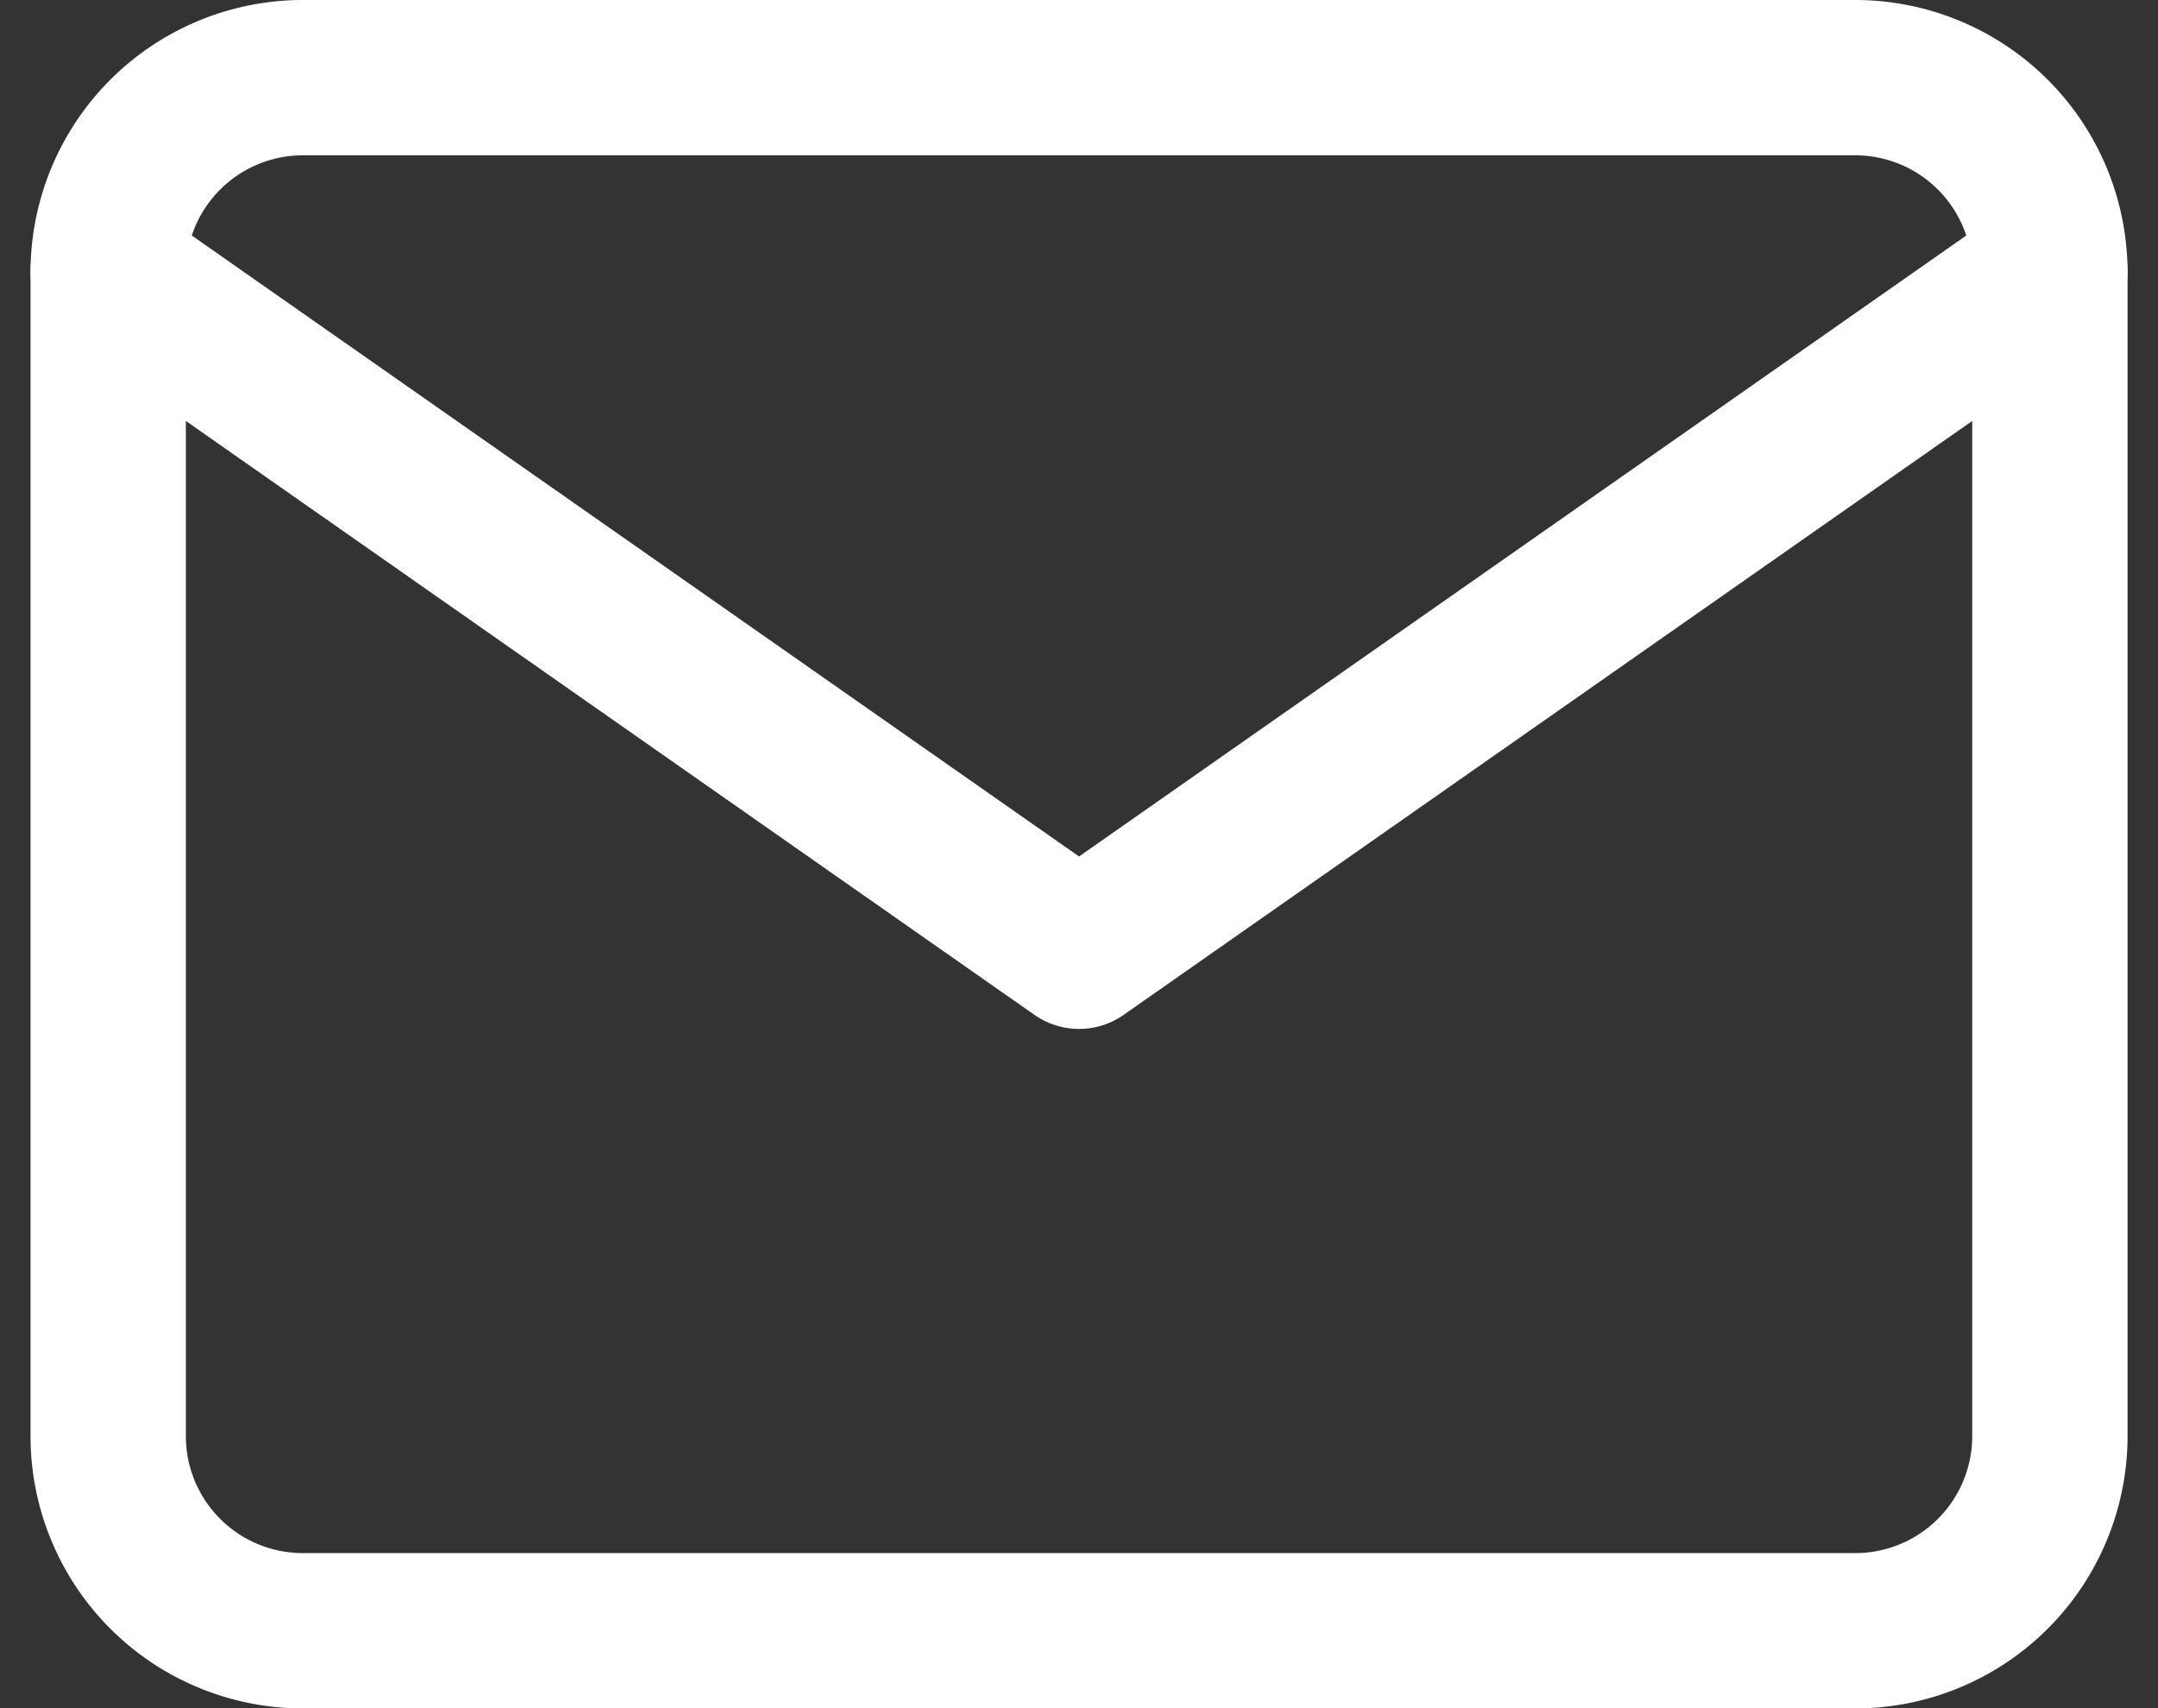
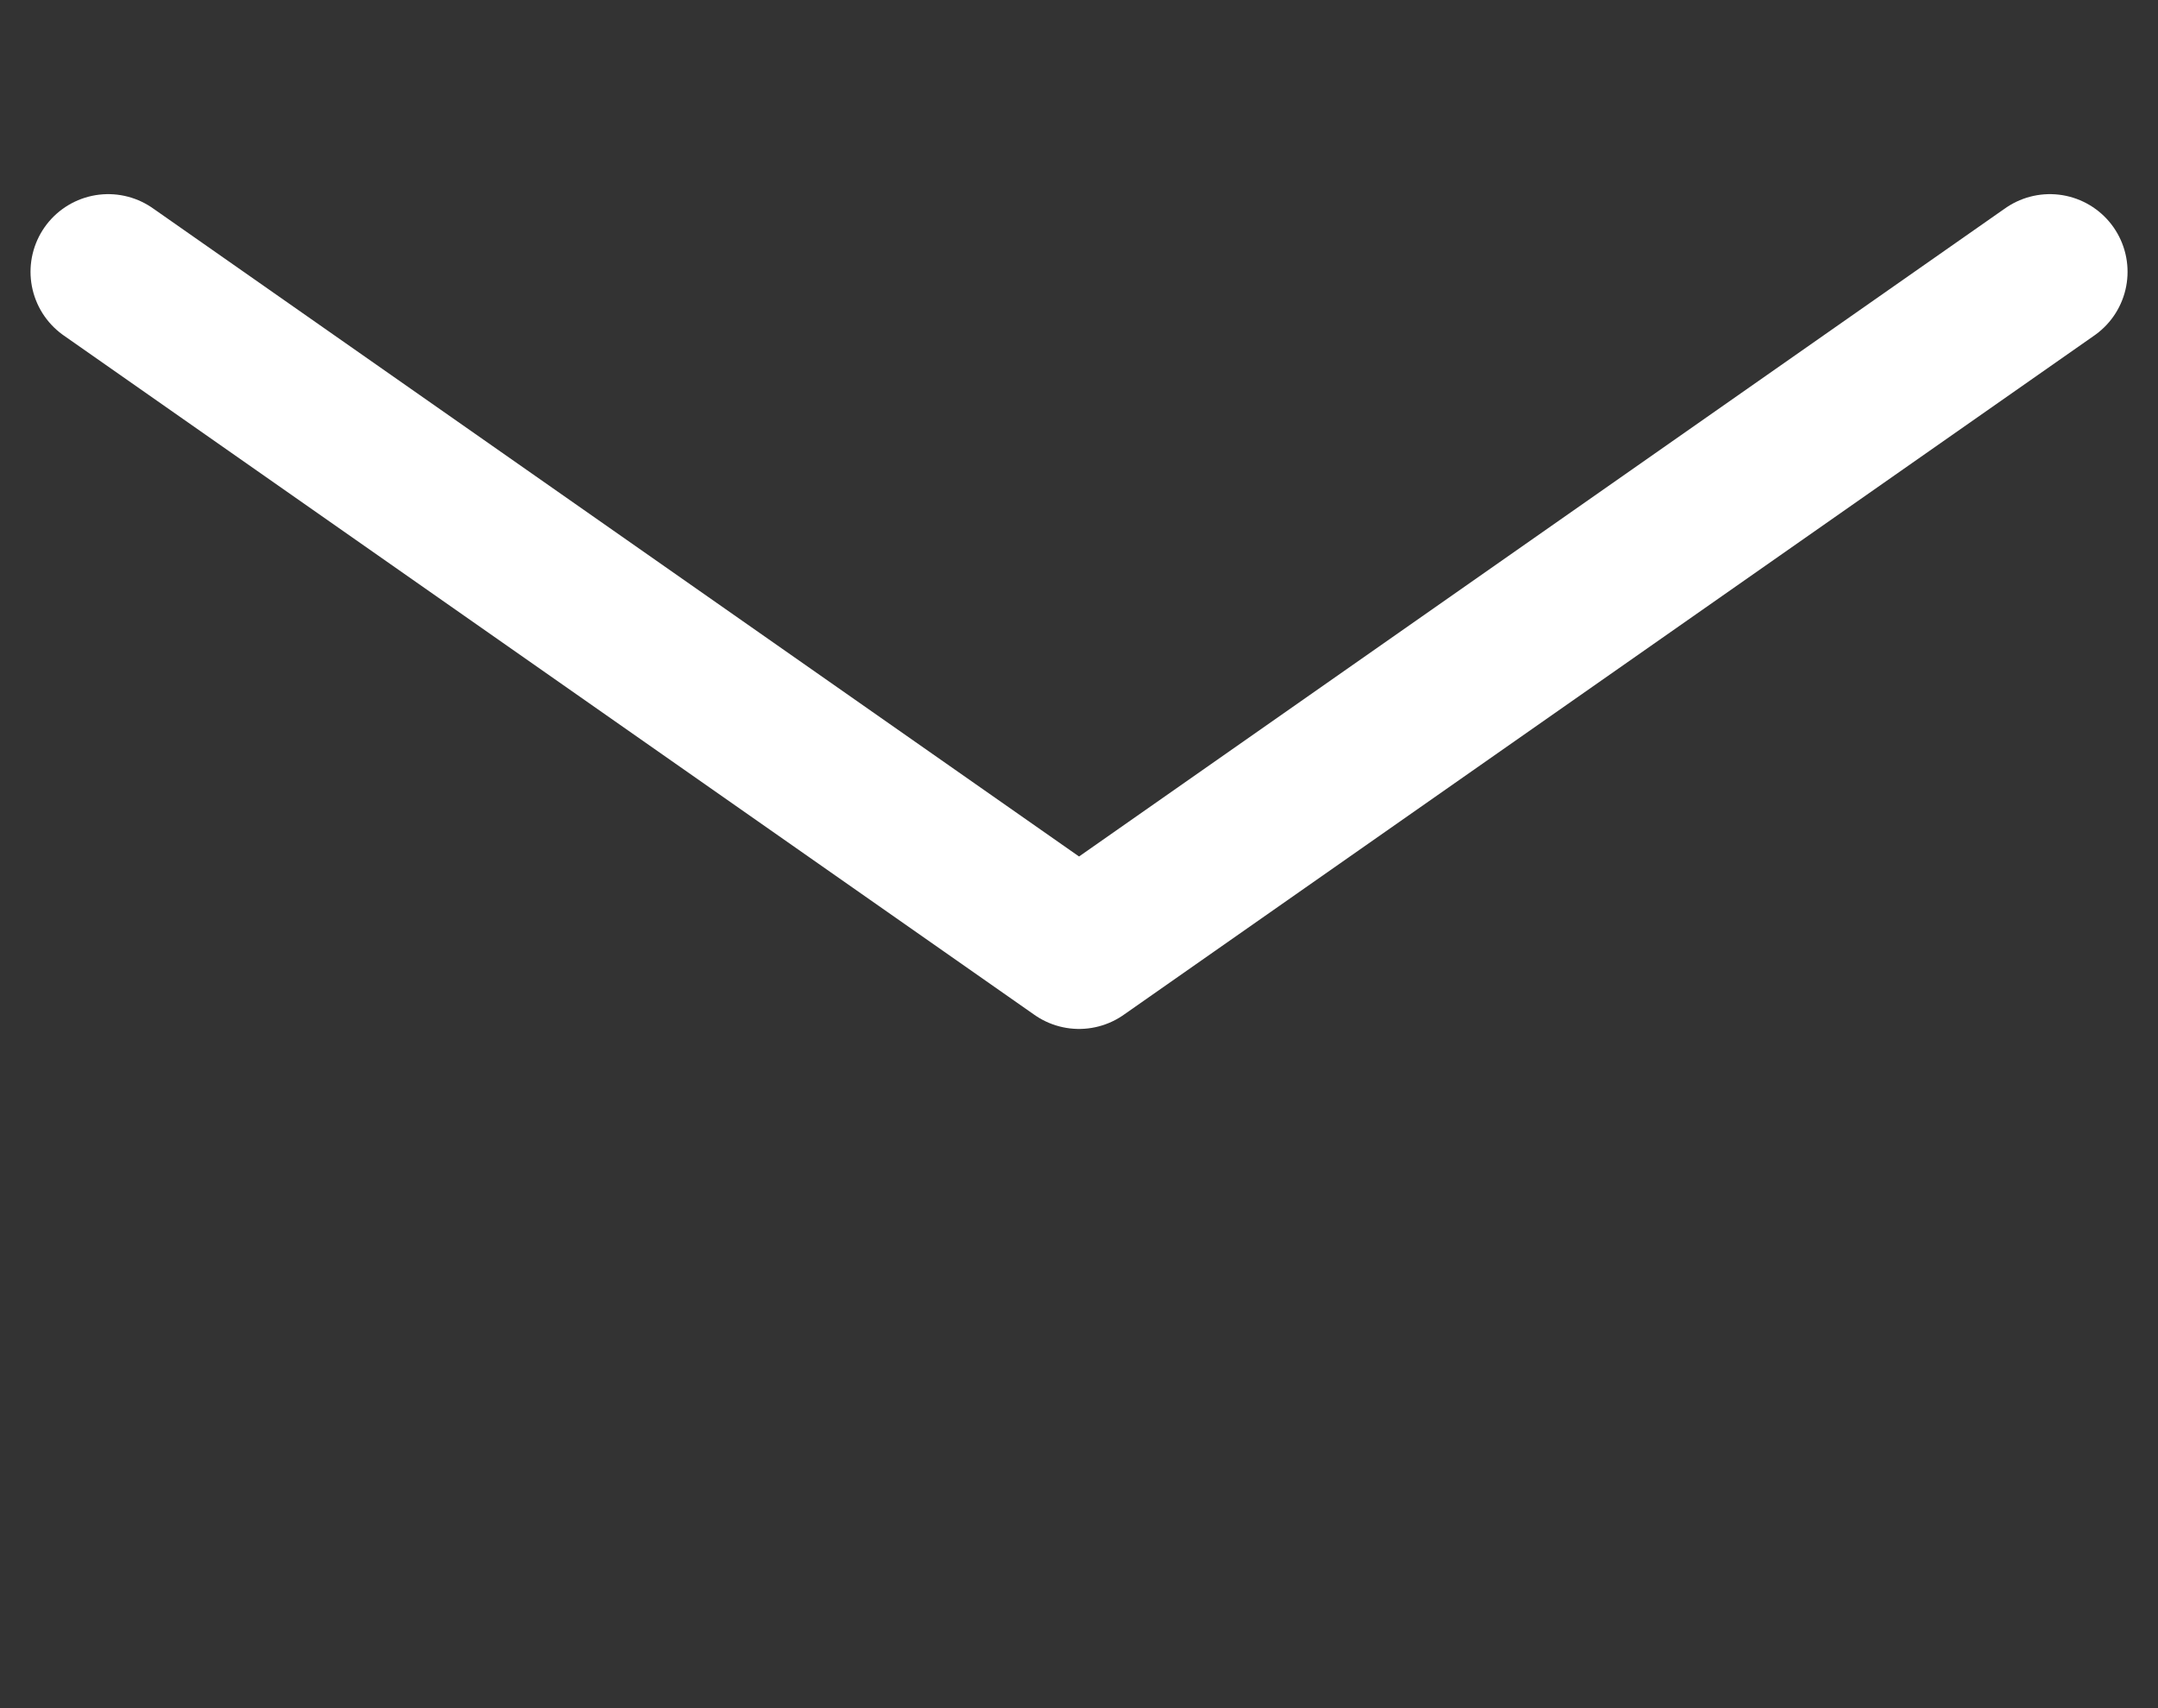
<svg xmlns="http://www.w3.org/2000/svg" width="27.785" height="22" viewBox="0 0 27.785 22">
  <rect x="0" y="0" width="27.785" height="22" fill="#333333" stroke="none" />
  <g id="mail" transform="translate(-1.607 -5)">
-     <path id="Tracciato_1159" data-name="Tracciato 1159" d="M5.5,6h20A2.507,2.507,0,0,1,28,8.5v15A2.507,2.507,0,0,1,25.5,26H5.5A2.507,2.507,0,0,1,3,23.5V8.5A2.507,2.507,0,0,1,5.5,6Z" fill="none" stroke="#fff" stroke-linecap="round" stroke-linejoin="round" stroke-width="2" />
    <path id="Tracciato_1160" data-name="Tracciato 1160" d="M28,9,15.5,17.75,3,9" transform="translate(0 -0.5)" fill="none" stroke="#fff" stroke-linecap="round" stroke-linejoin="round" stroke-width="2" />
  </g>
</svg>